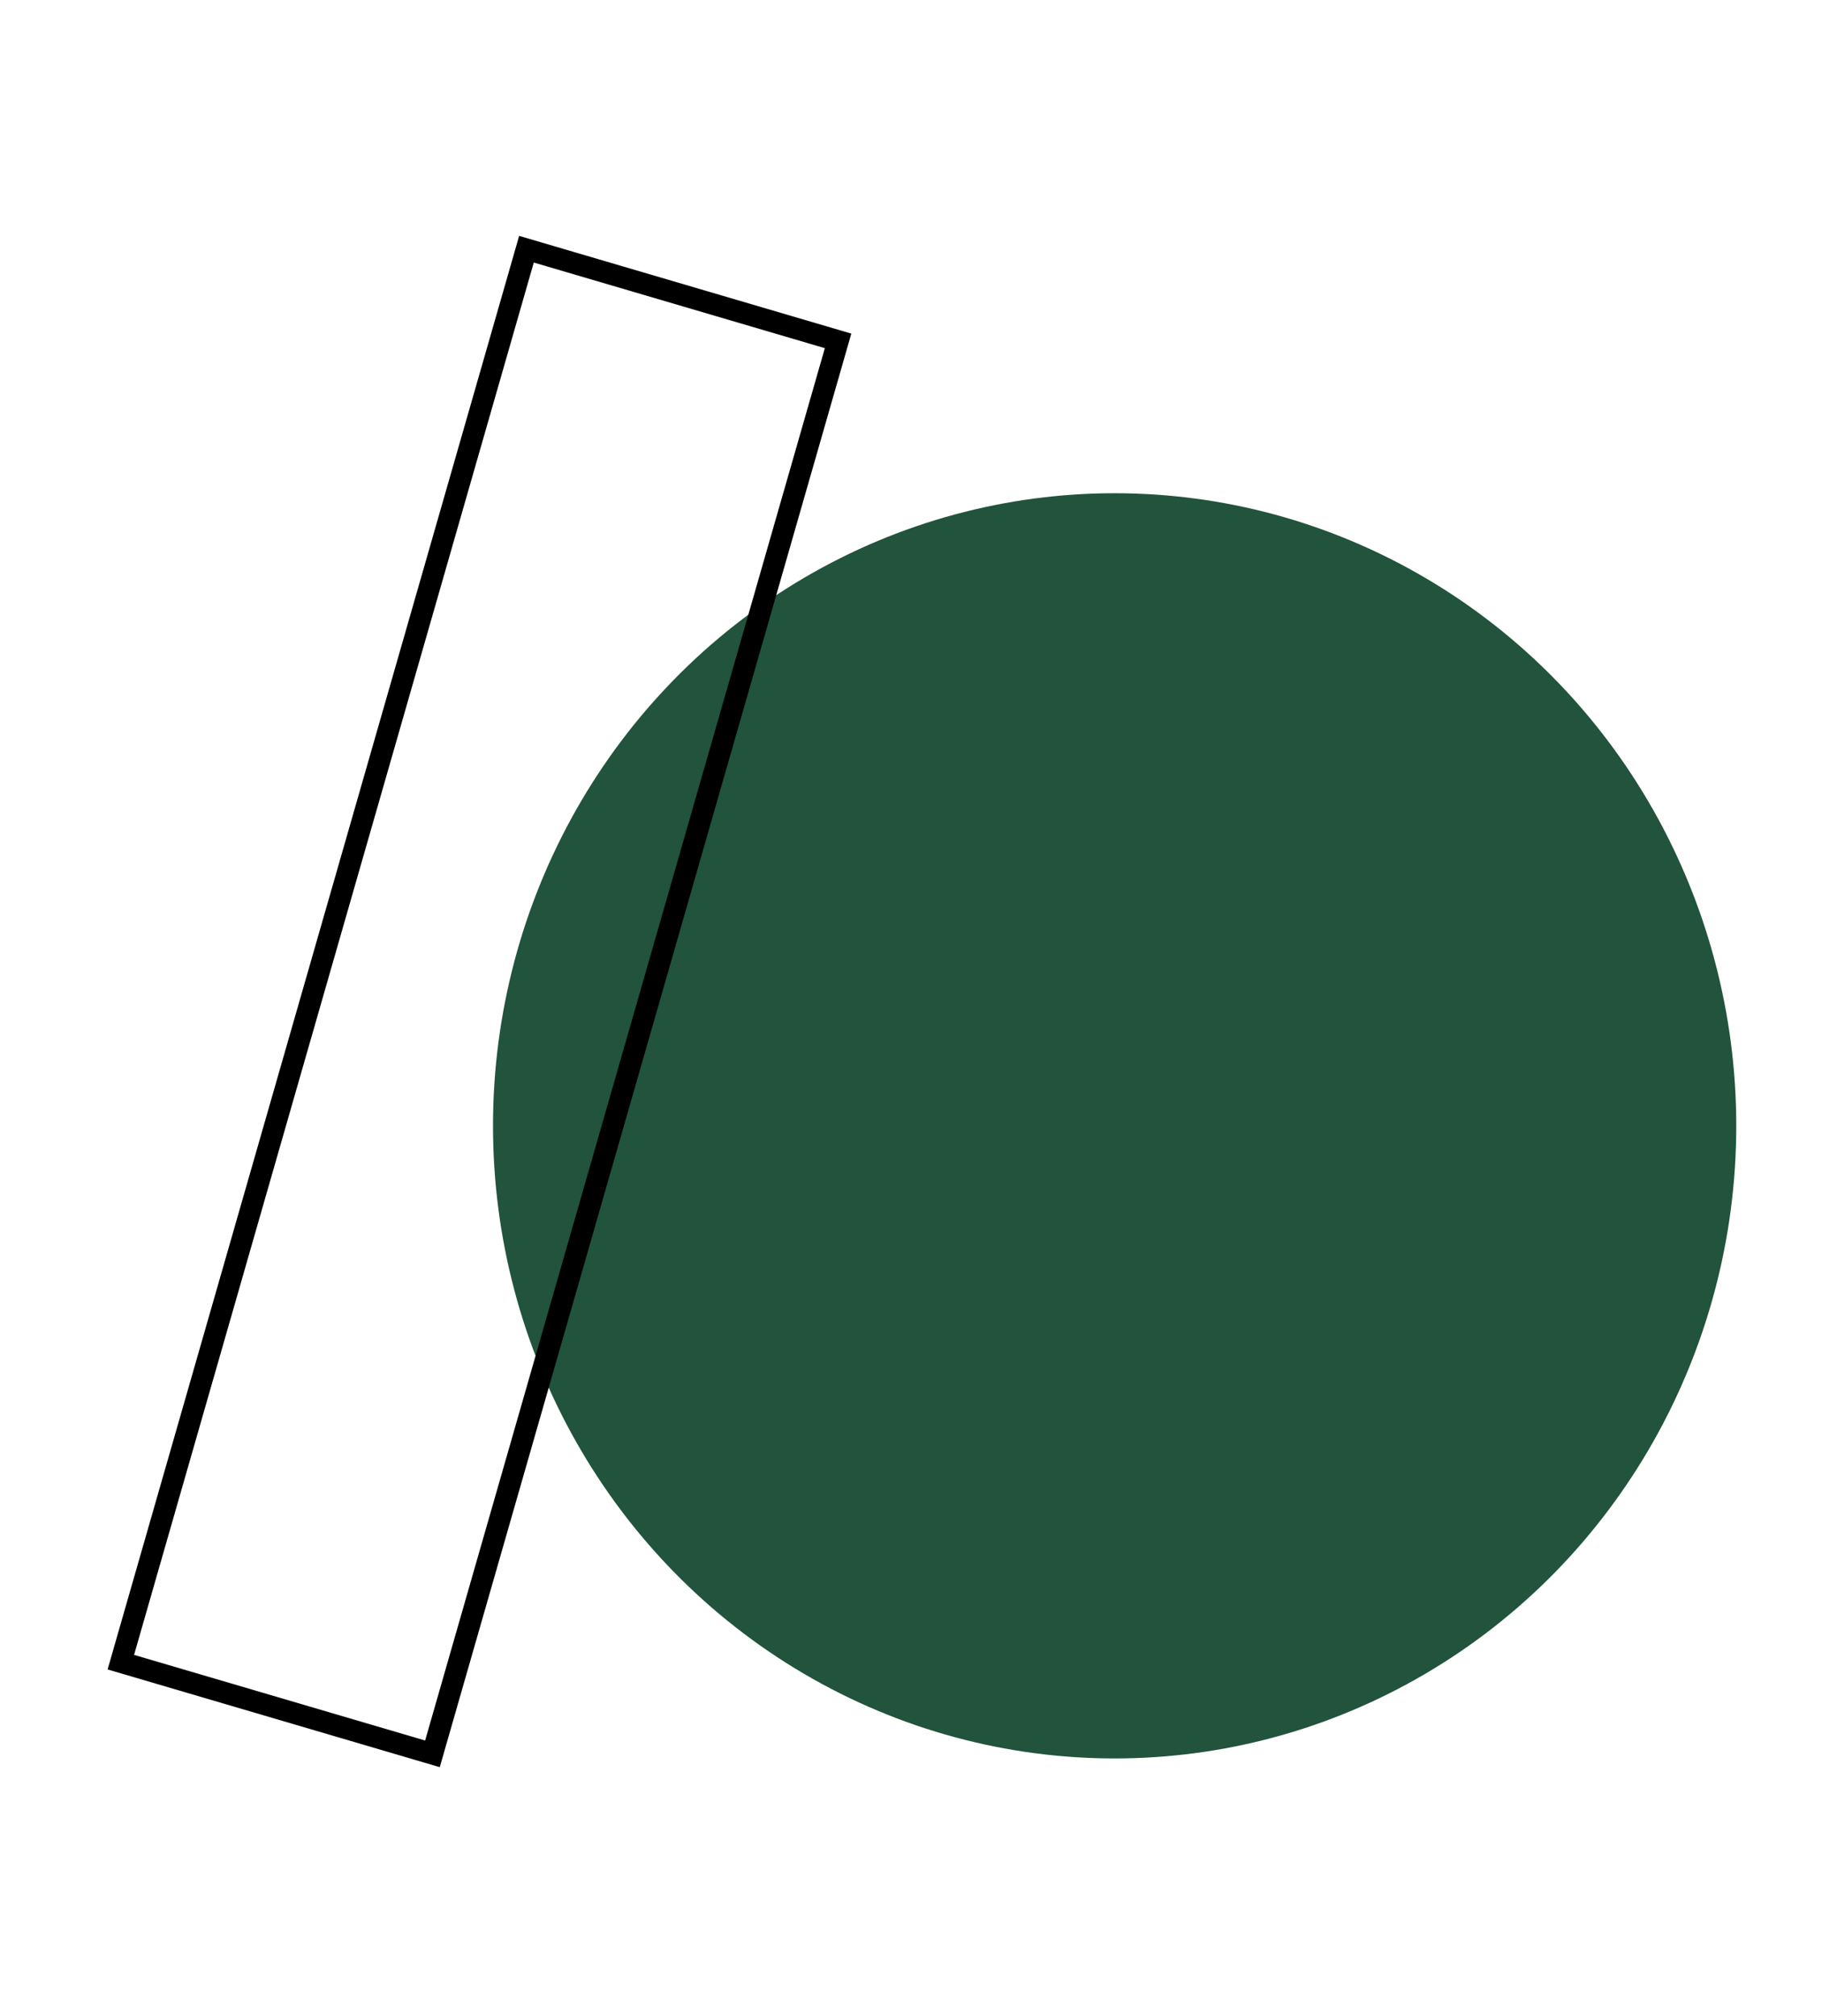
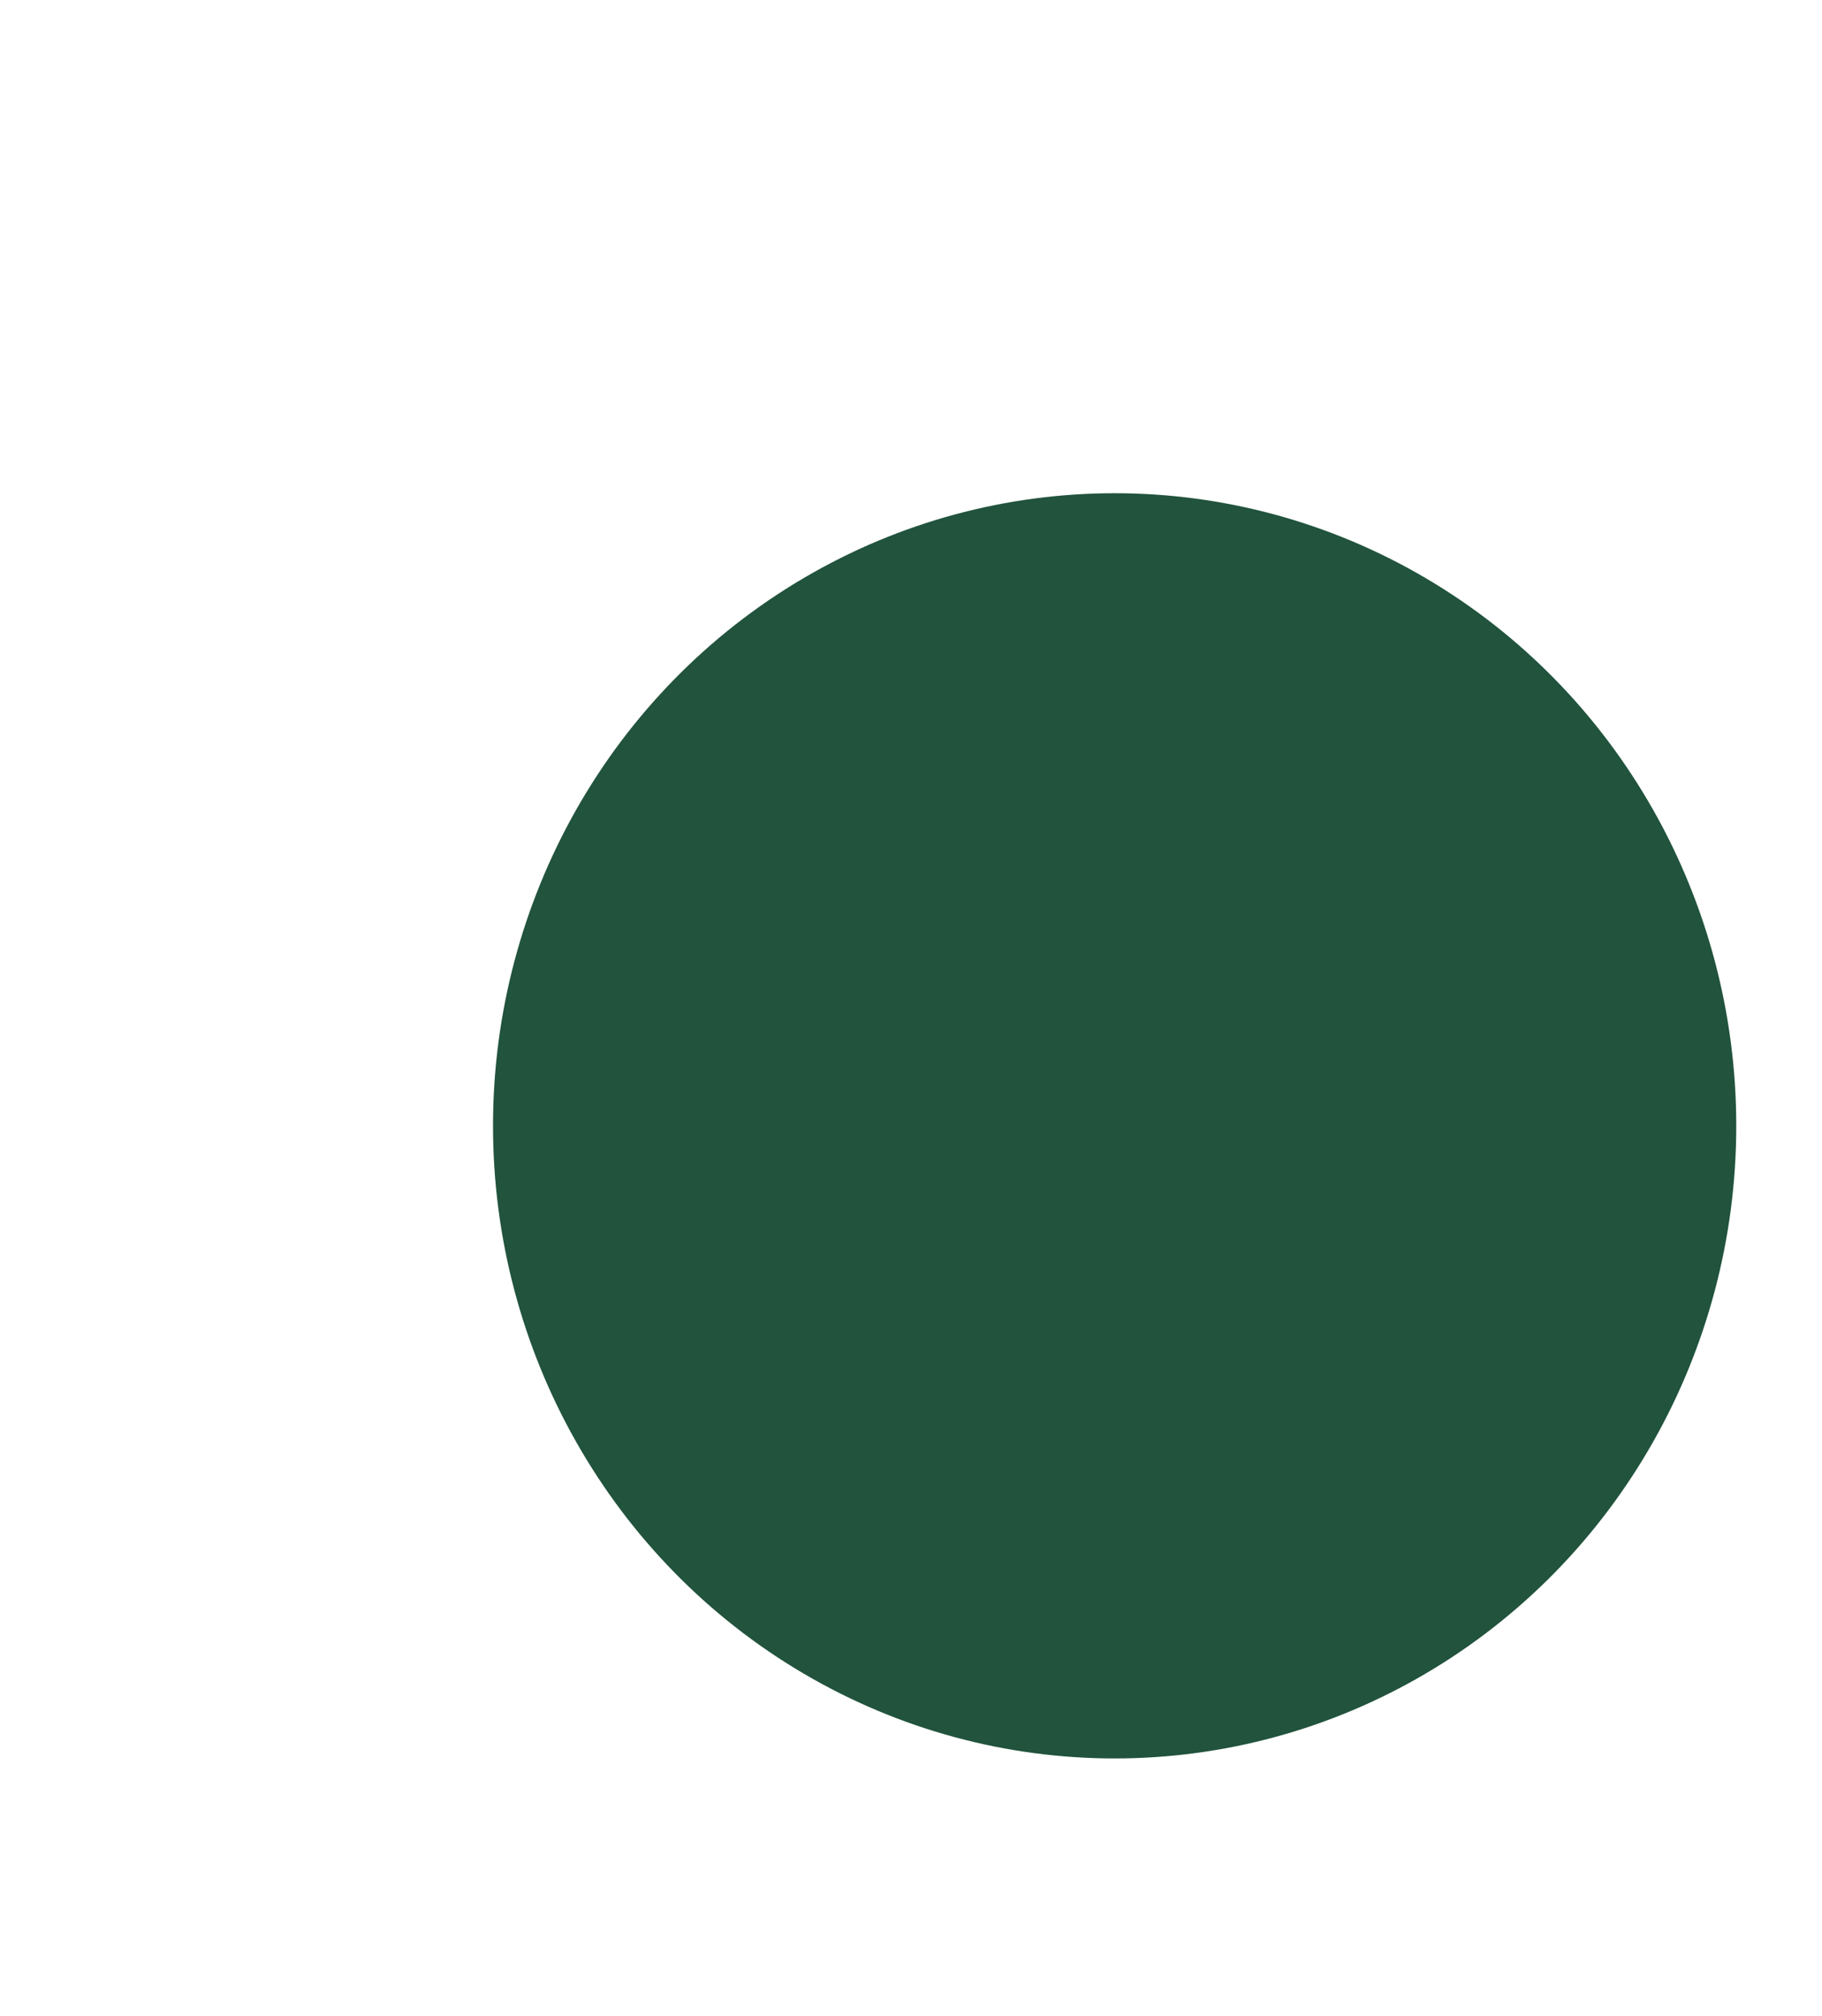
<svg xmlns="http://www.w3.org/2000/svg" width="85" height="94" viewBox="0 0 85 94" fill="none">
  <ellipse cx="52" cy="52.5" rx="29" ry="29.5" fill="#21533D" />
-   <rect x="0.342" y="0.621" width="15.159" height="68.563" transform="matrix(0.959 0.282 -0.276 0.961 24.404 10.928)" stroke="black" />
</svg>